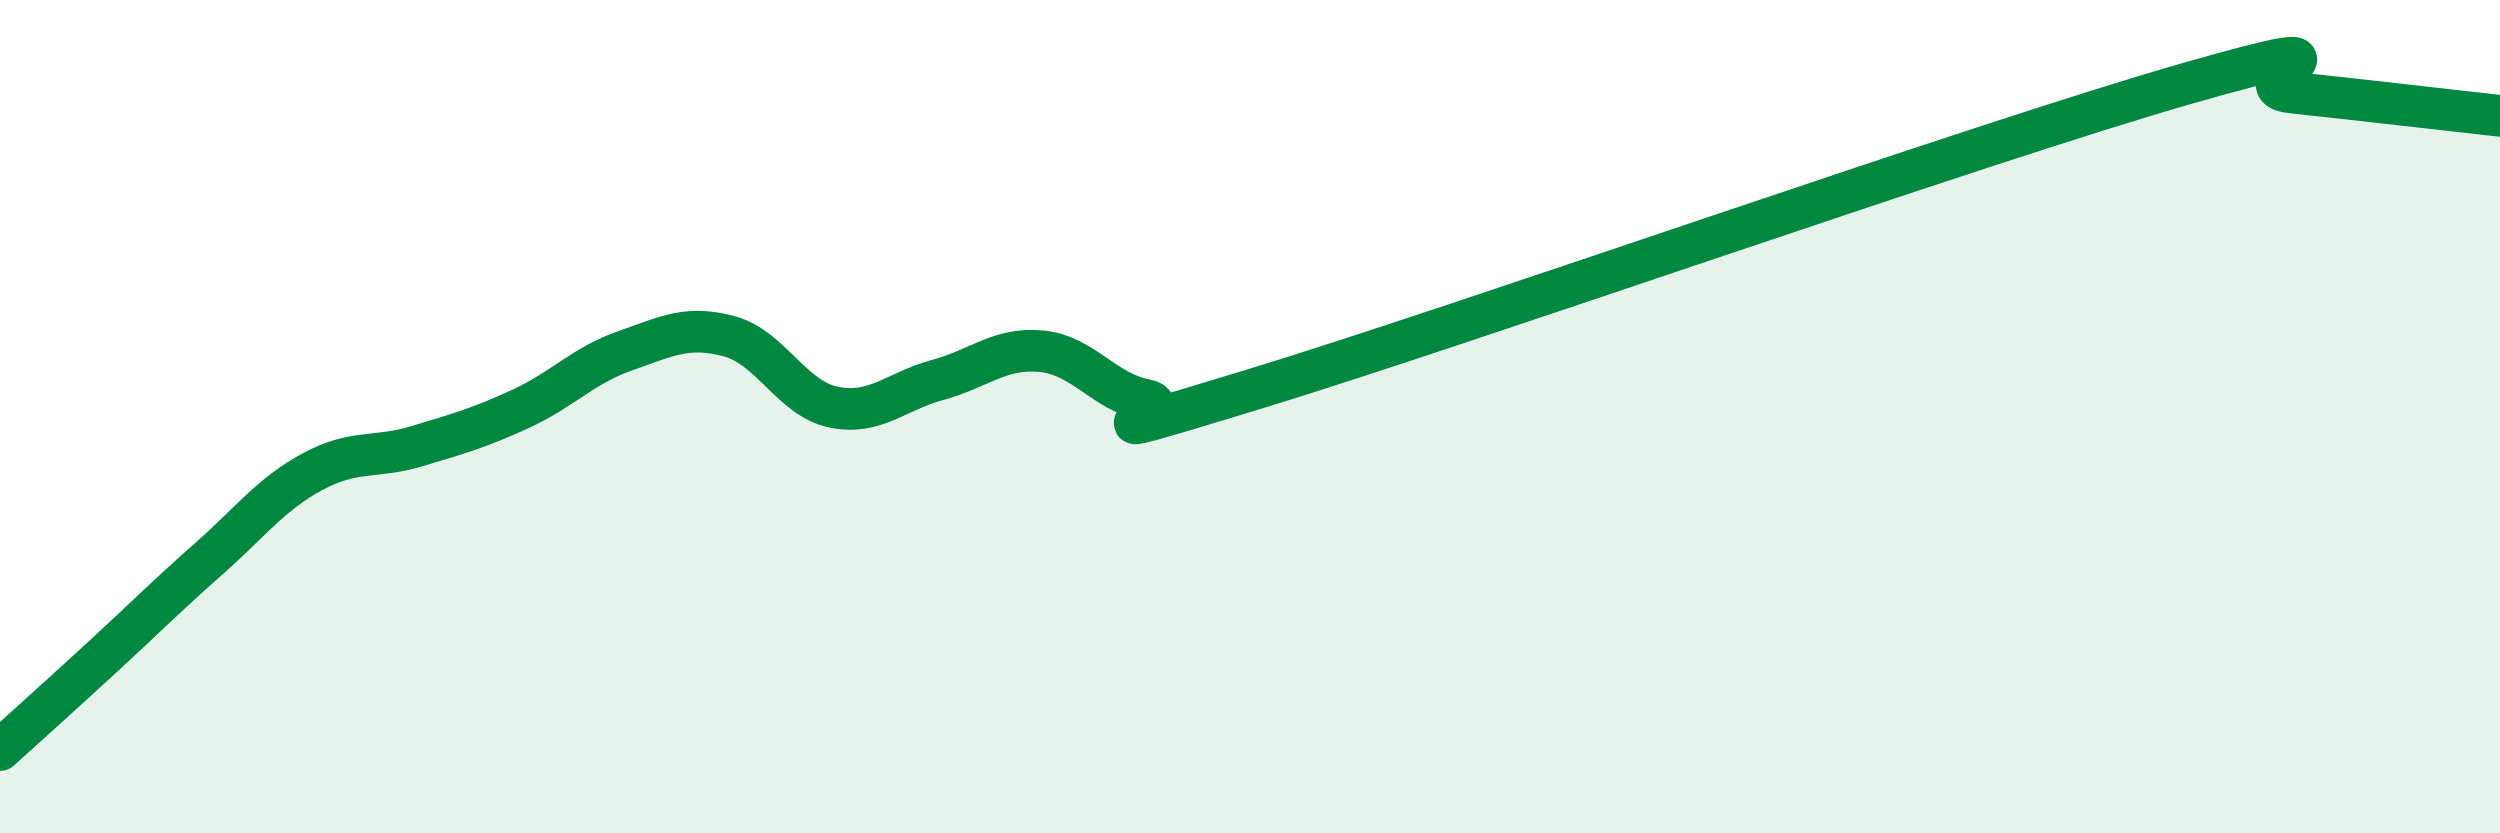
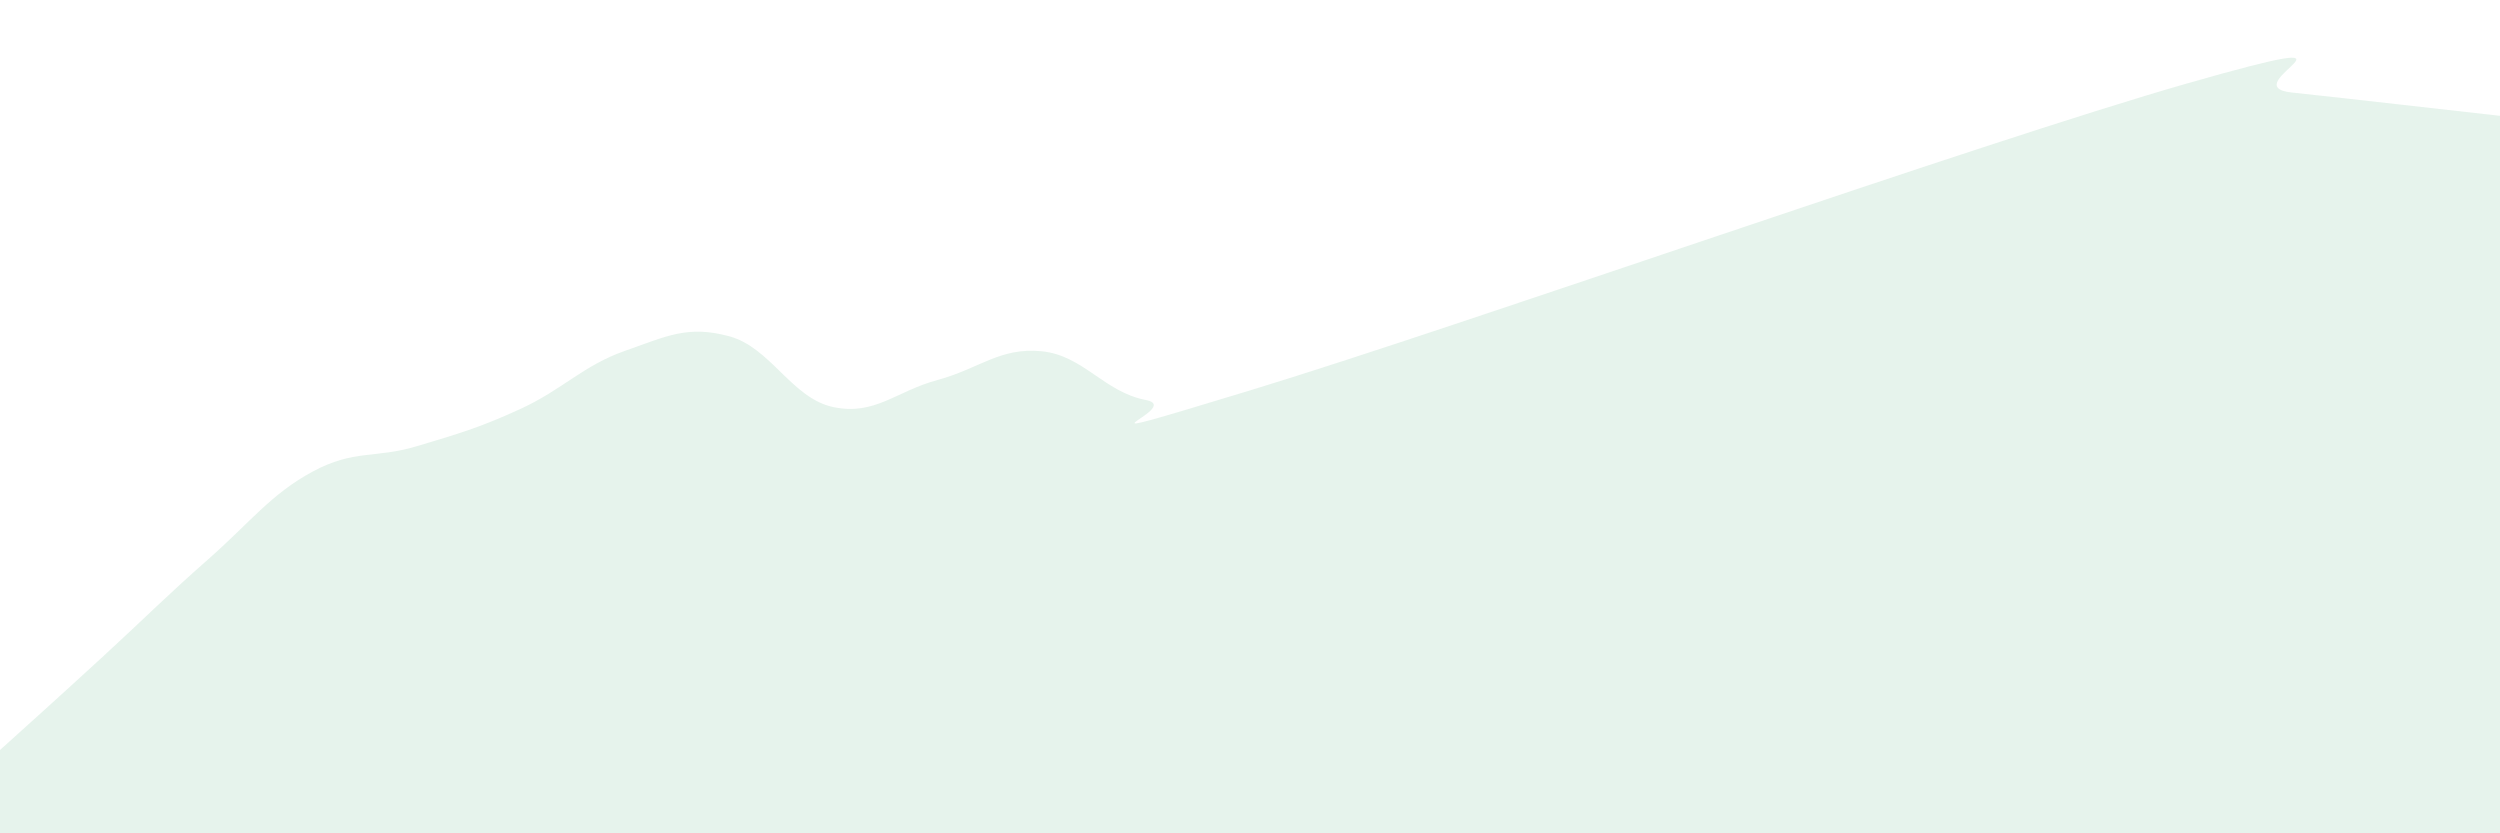
<svg xmlns="http://www.w3.org/2000/svg" width="60" height="20" viewBox="0 0 60 20">
  <path d="M 0,18 C 0.5,17.55 1.5,16.65 2.5,15.73 C 3.5,14.81 4,14.3 5,13.42 C 6,12.54 6.5,11.86 7.5,11.32 C 8.5,10.78 9,11.01 10,10.71 C 11,10.41 11.5,10.27 12.5,9.81 C 13.5,9.35 14,8.77 15,8.42 C 16,8.07 16.5,7.8 17.5,8.07 C 18.5,8.34 19,9.56 20,9.77 C 21,9.98 21.5,9.39 22.5,9.12 C 23.5,8.85 24,8.33 25,8.43 C 26,8.53 26.5,9.41 27.5,9.6 C 28.5,9.79 25,10.89 30,9.37 C 35,7.85 47.5,3.43 52.5,2 C 57.5,0.57 53.5,2.06 55,2.22 C 56.5,2.38 59,2.67 60,2.78L60 20L0 20Z" fill="#008740" opacity="0.1" stroke-linecap="round" stroke-linejoin="round" />
-   <path d="M 0,18 C 0.5,17.55 1.5,16.65 2.5,15.73 C 3.5,14.81 4,14.3 5,13.42 C 6,12.54 6.5,11.86 7.5,11.32 C 8.5,10.78 9,11.01 10,10.71 C 11,10.41 11.5,10.27 12.5,9.81 C 13.5,9.35 14,8.77 15,8.42 C 16,8.07 16.5,7.8 17.5,8.07 C 18.5,8.34 19,9.56 20,9.77 C 21,9.98 21.5,9.39 22.5,9.12 C 23.5,8.85 24,8.33 25,8.43 C 26,8.53 26.5,9.41 27.5,9.6 C 28.5,9.79 25,10.89 30,9.37 C 35,7.85 47.5,3.43 52.5,2 C 57.5,0.57 53.5,2.06 55,2.22 C 56.5,2.38 59,2.67 60,2.78" stroke="#008740" stroke-width="1" fill="none" stroke-linecap="round" stroke-linejoin="round" />
</svg>